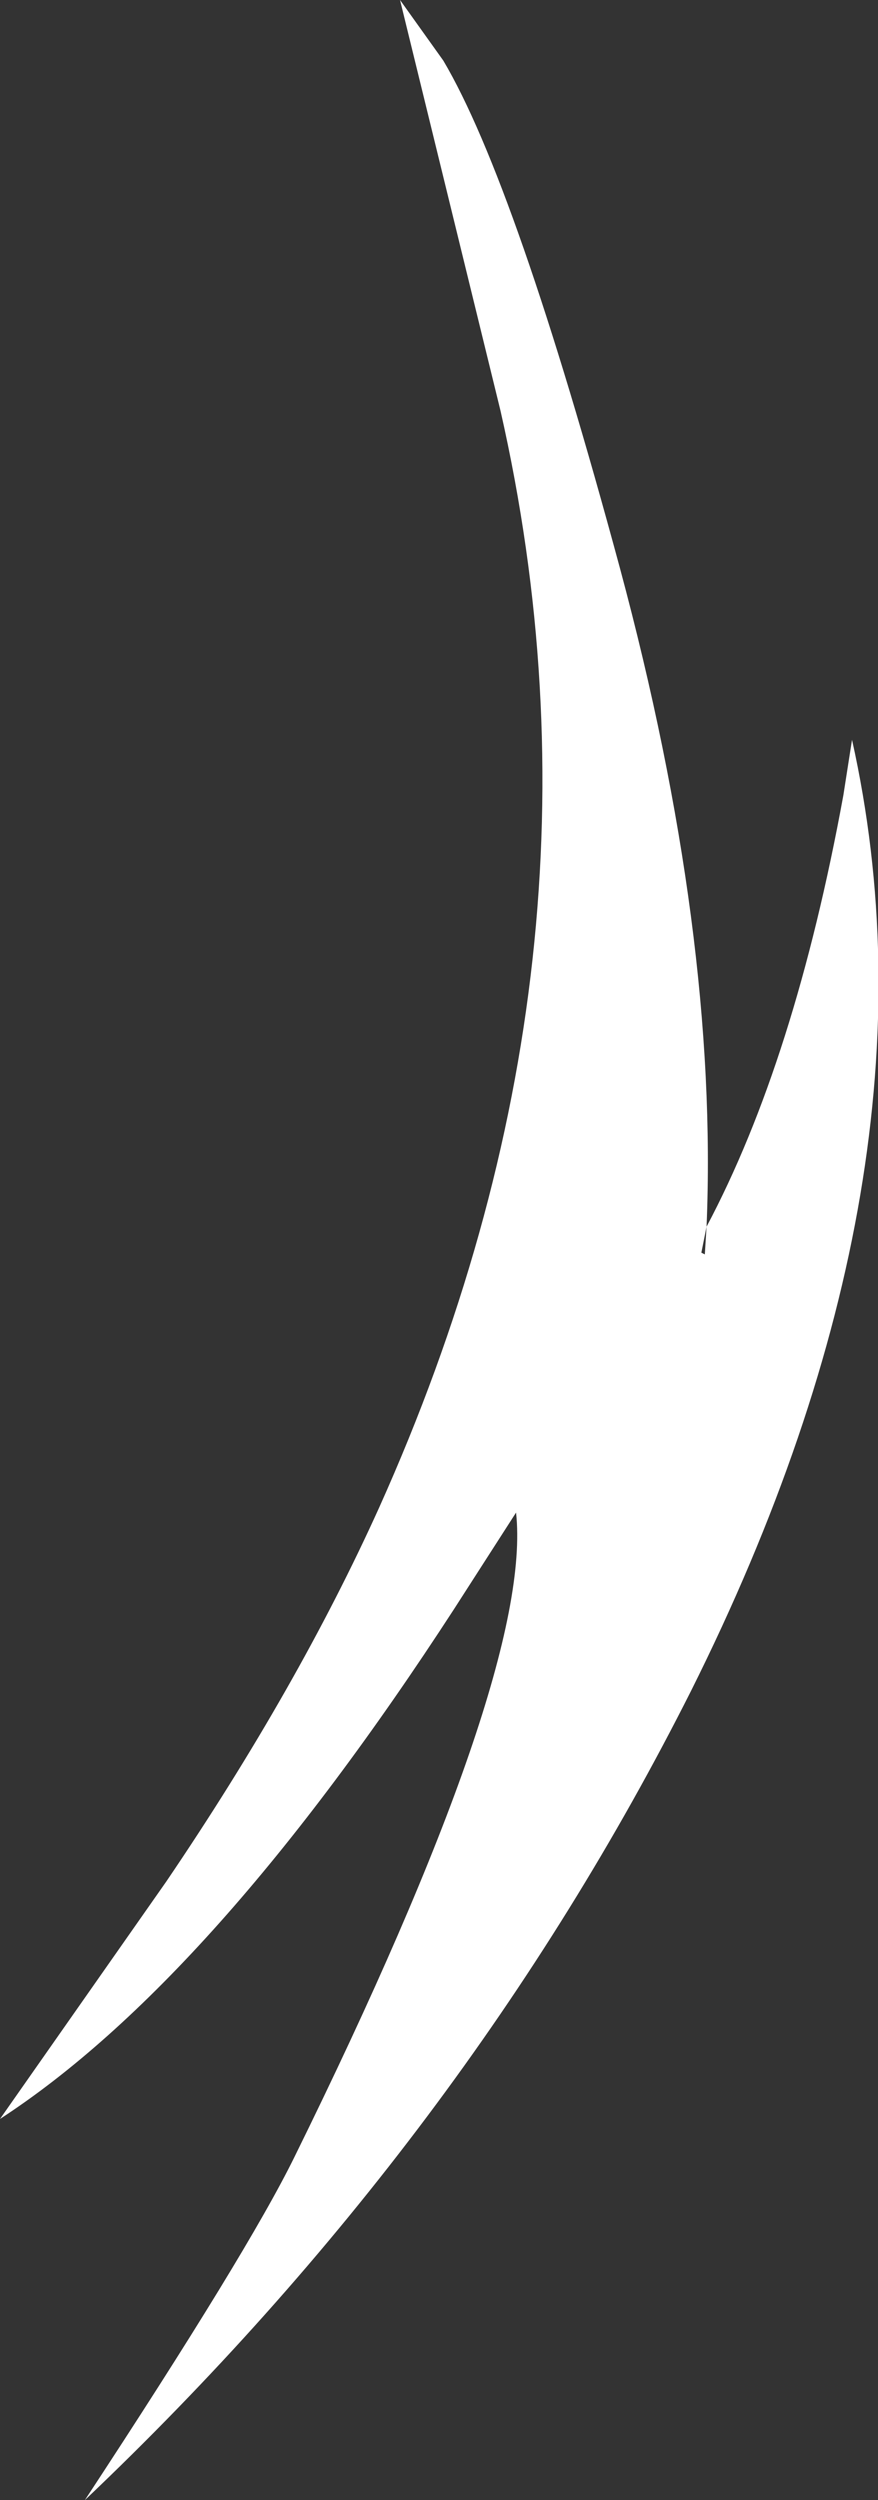
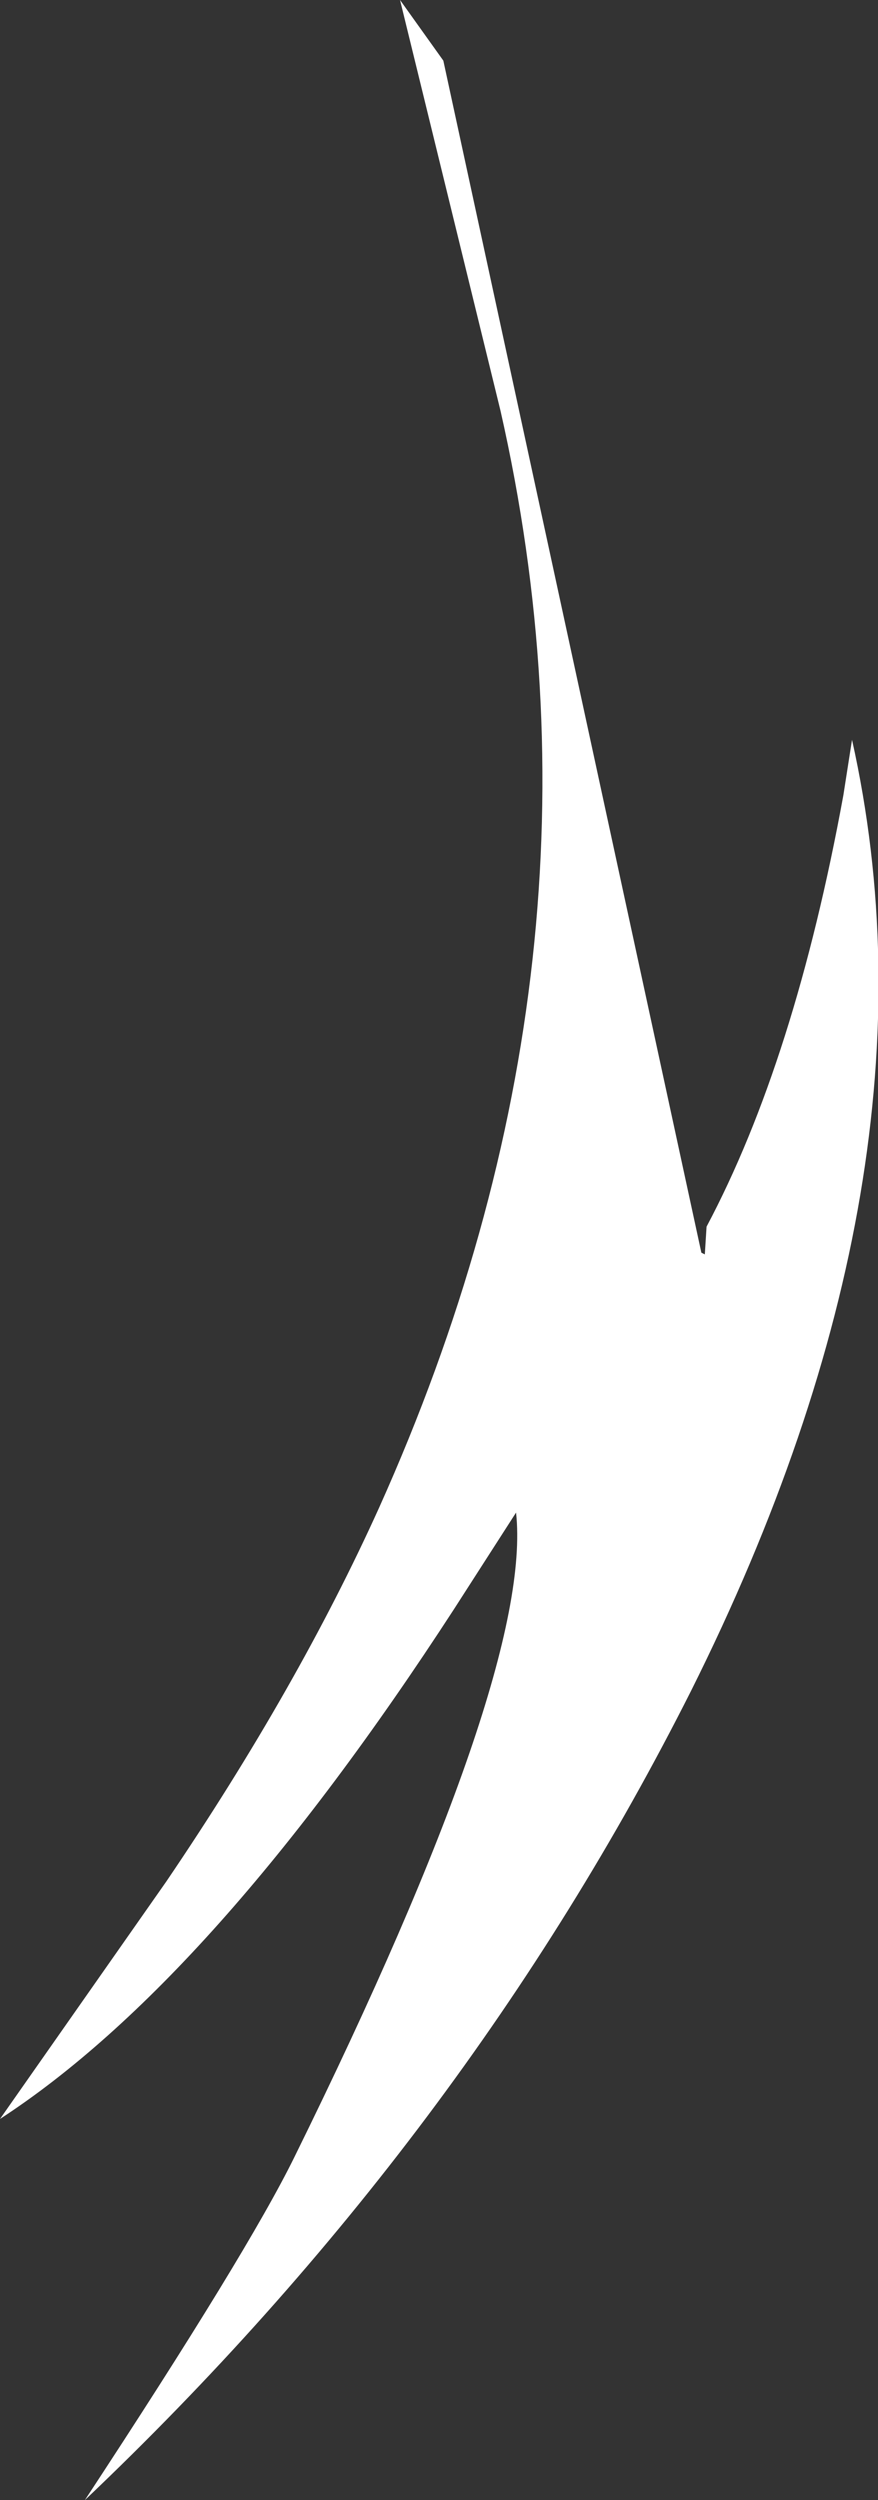
<svg xmlns="http://www.w3.org/2000/svg" height="72.15px" width="25.35px">
  <rect width="100%" height="100%" fill="#333333" stroke="none" />
  <g transform="matrix(1.0, 0.0, 0.0, 1.0, 0.0, 0.0)">
-     <path d="M11.55 0.0 L12.8 1.75 Q14.9 5.3 17.9 16.4 20.75 27.0 20.4 35.4 L20.25 36.15 20.35 36.2 20.4 35.4 Q22.95 30.6 24.35 22.95 L24.6 21.35 Q27.4 33.9 19.95 48.8 13.45 61.7 2.45 72.15 7.15 65.0 8.5 62.25 15.4 48.25 14.9 43.65 L13.1 46.45 Q6.15 57.15 0.0 61.15 L4.8 54.3 Q8.6 48.7 10.95 43.5 18.05 27.7 14.45 11.85 L11.55 0.0" fill="#ffffff" fill-rule="evenodd" stroke="none" />
+     <path d="M11.55 0.0 L12.8 1.75 L20.25 36.15 20.35 36.2 20.4 35.4 Q22.95 30.6 24.35 22.95 L24.6 21.35 Q27.4 33.9 19.95 48.8 13.45 61.7 2.45 72.15 7.15 65.0 8.5 62.25 15.4 48.25 14.9 43.65 L13.1 46.45 Q6.15 57.15 0.0 61.15 L4.8 54.3 Q8.6 48.7 10.95 43.5 18.05 27.7 14.45 11.85 L11.55 0.0" fill="#ffffff" fill-rule="evenodd" stroke="none" />
  </g>
</svg>